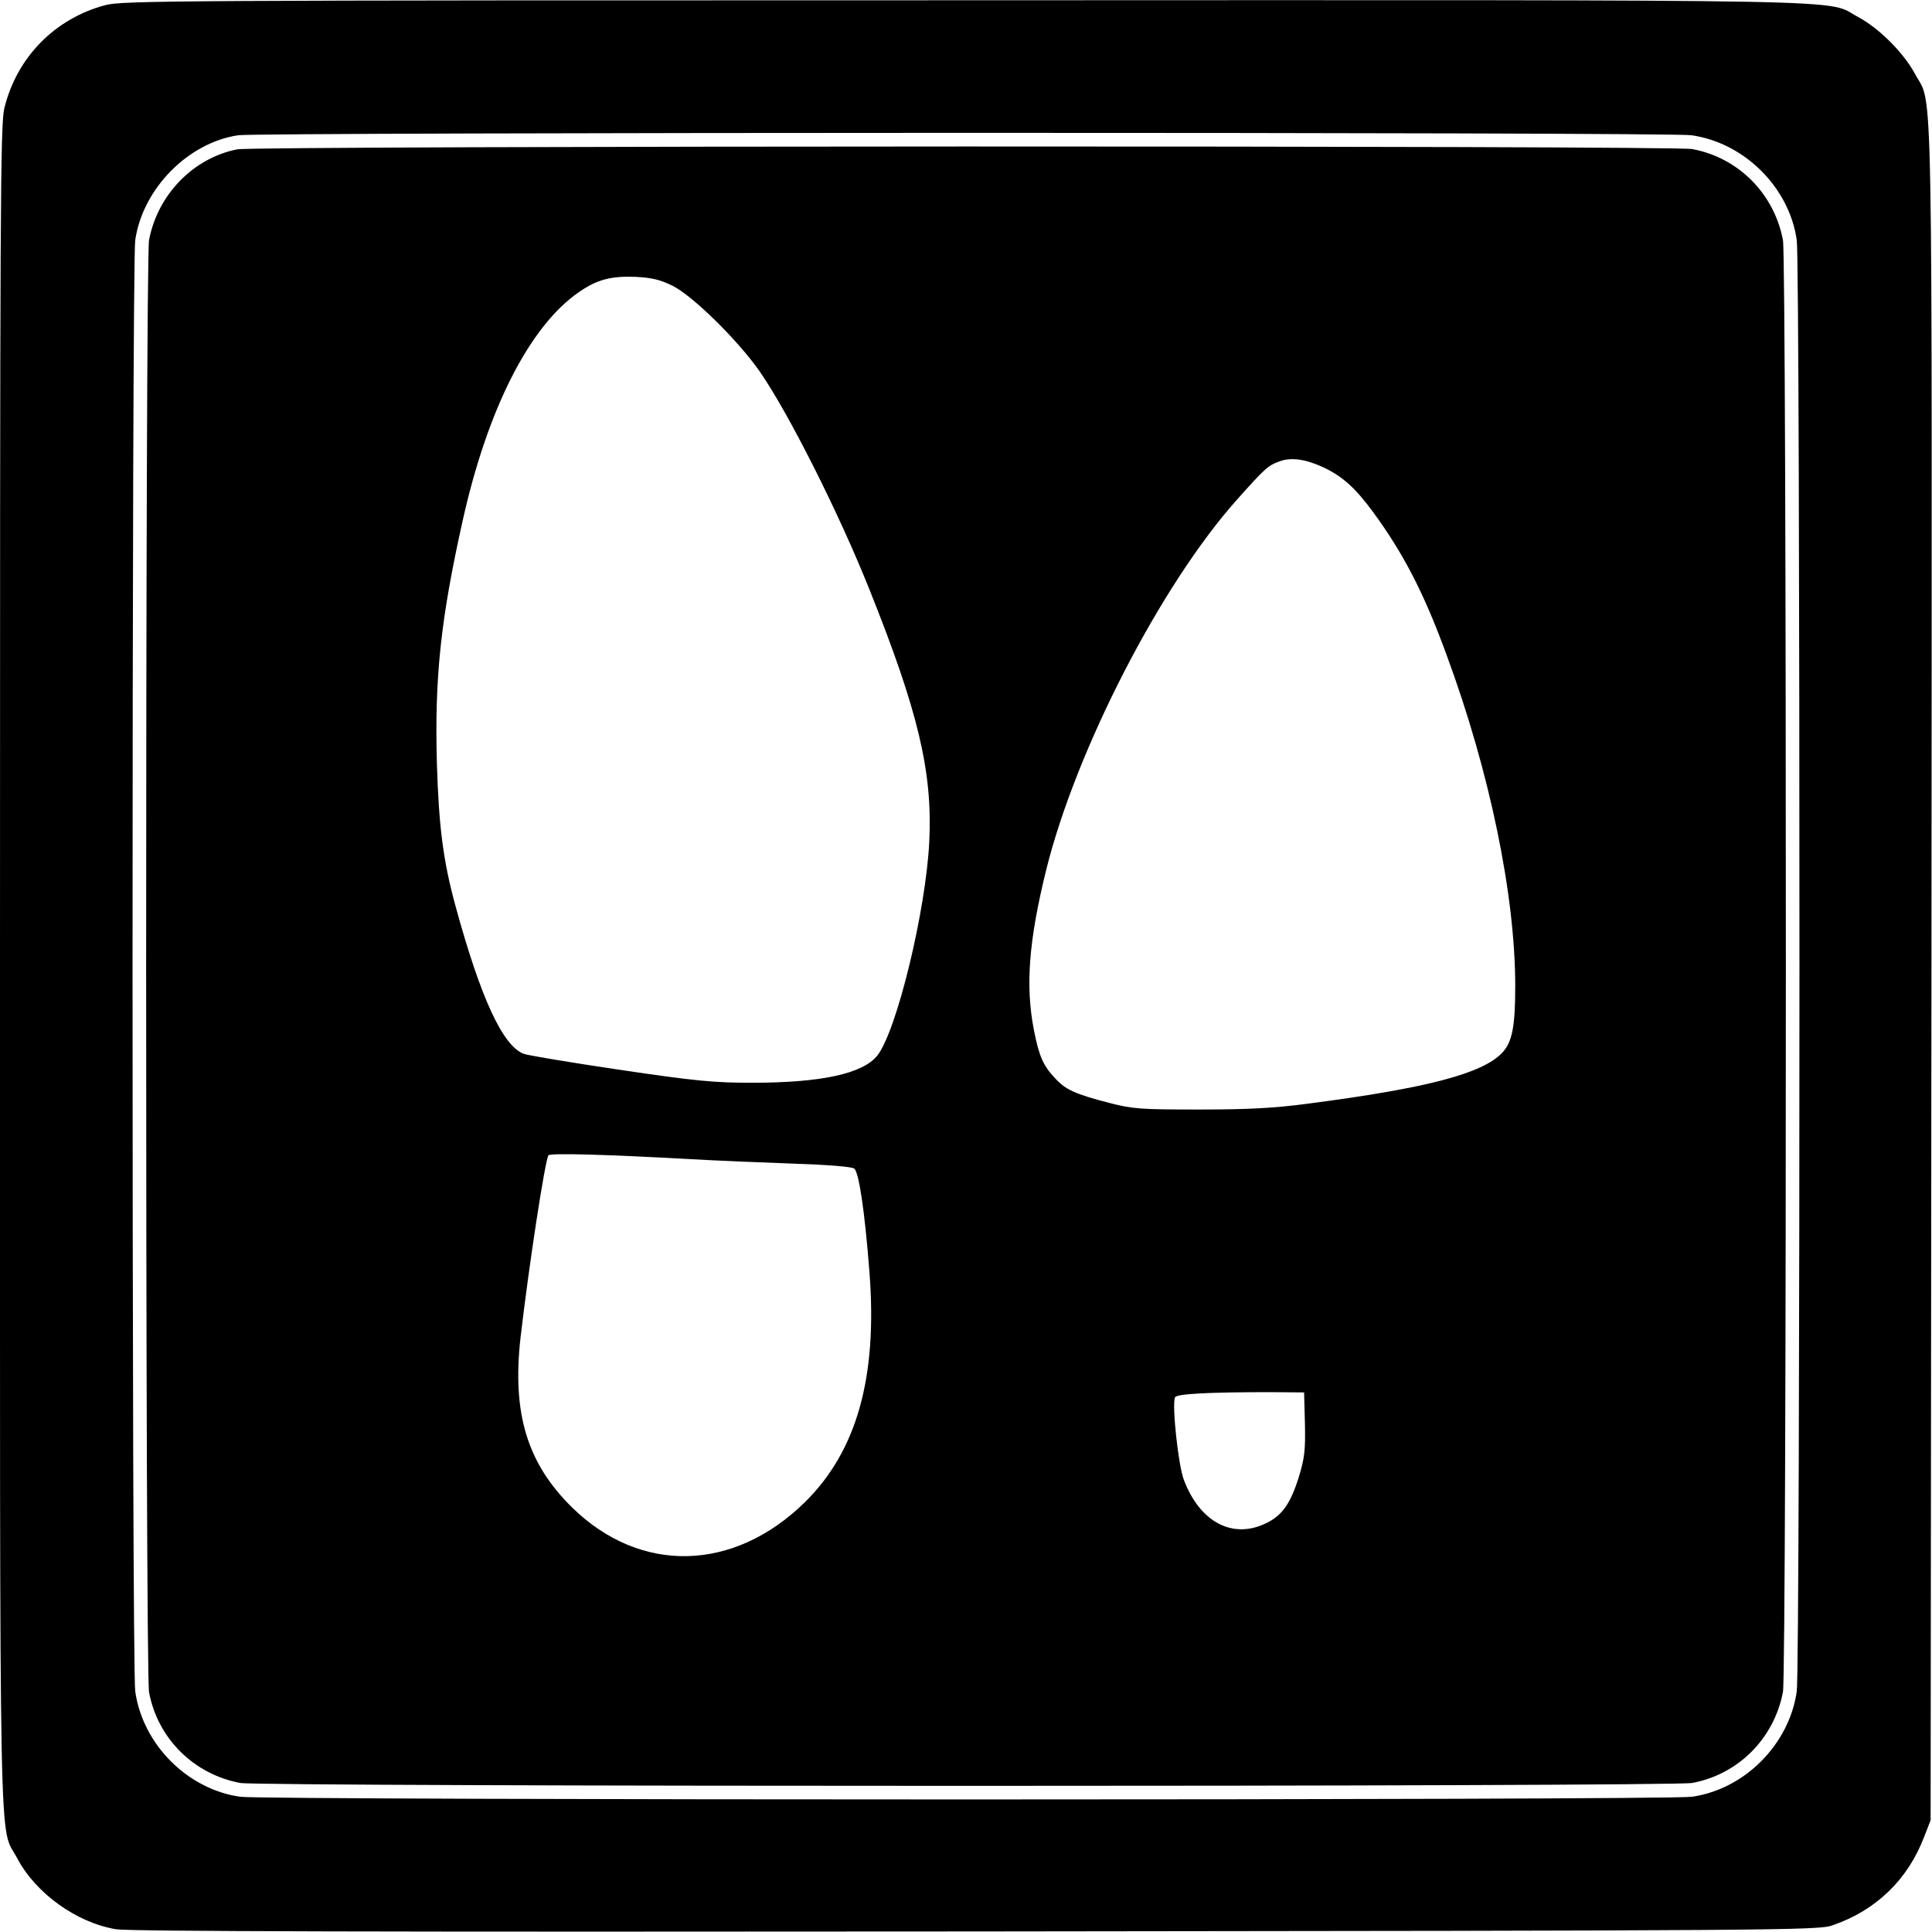
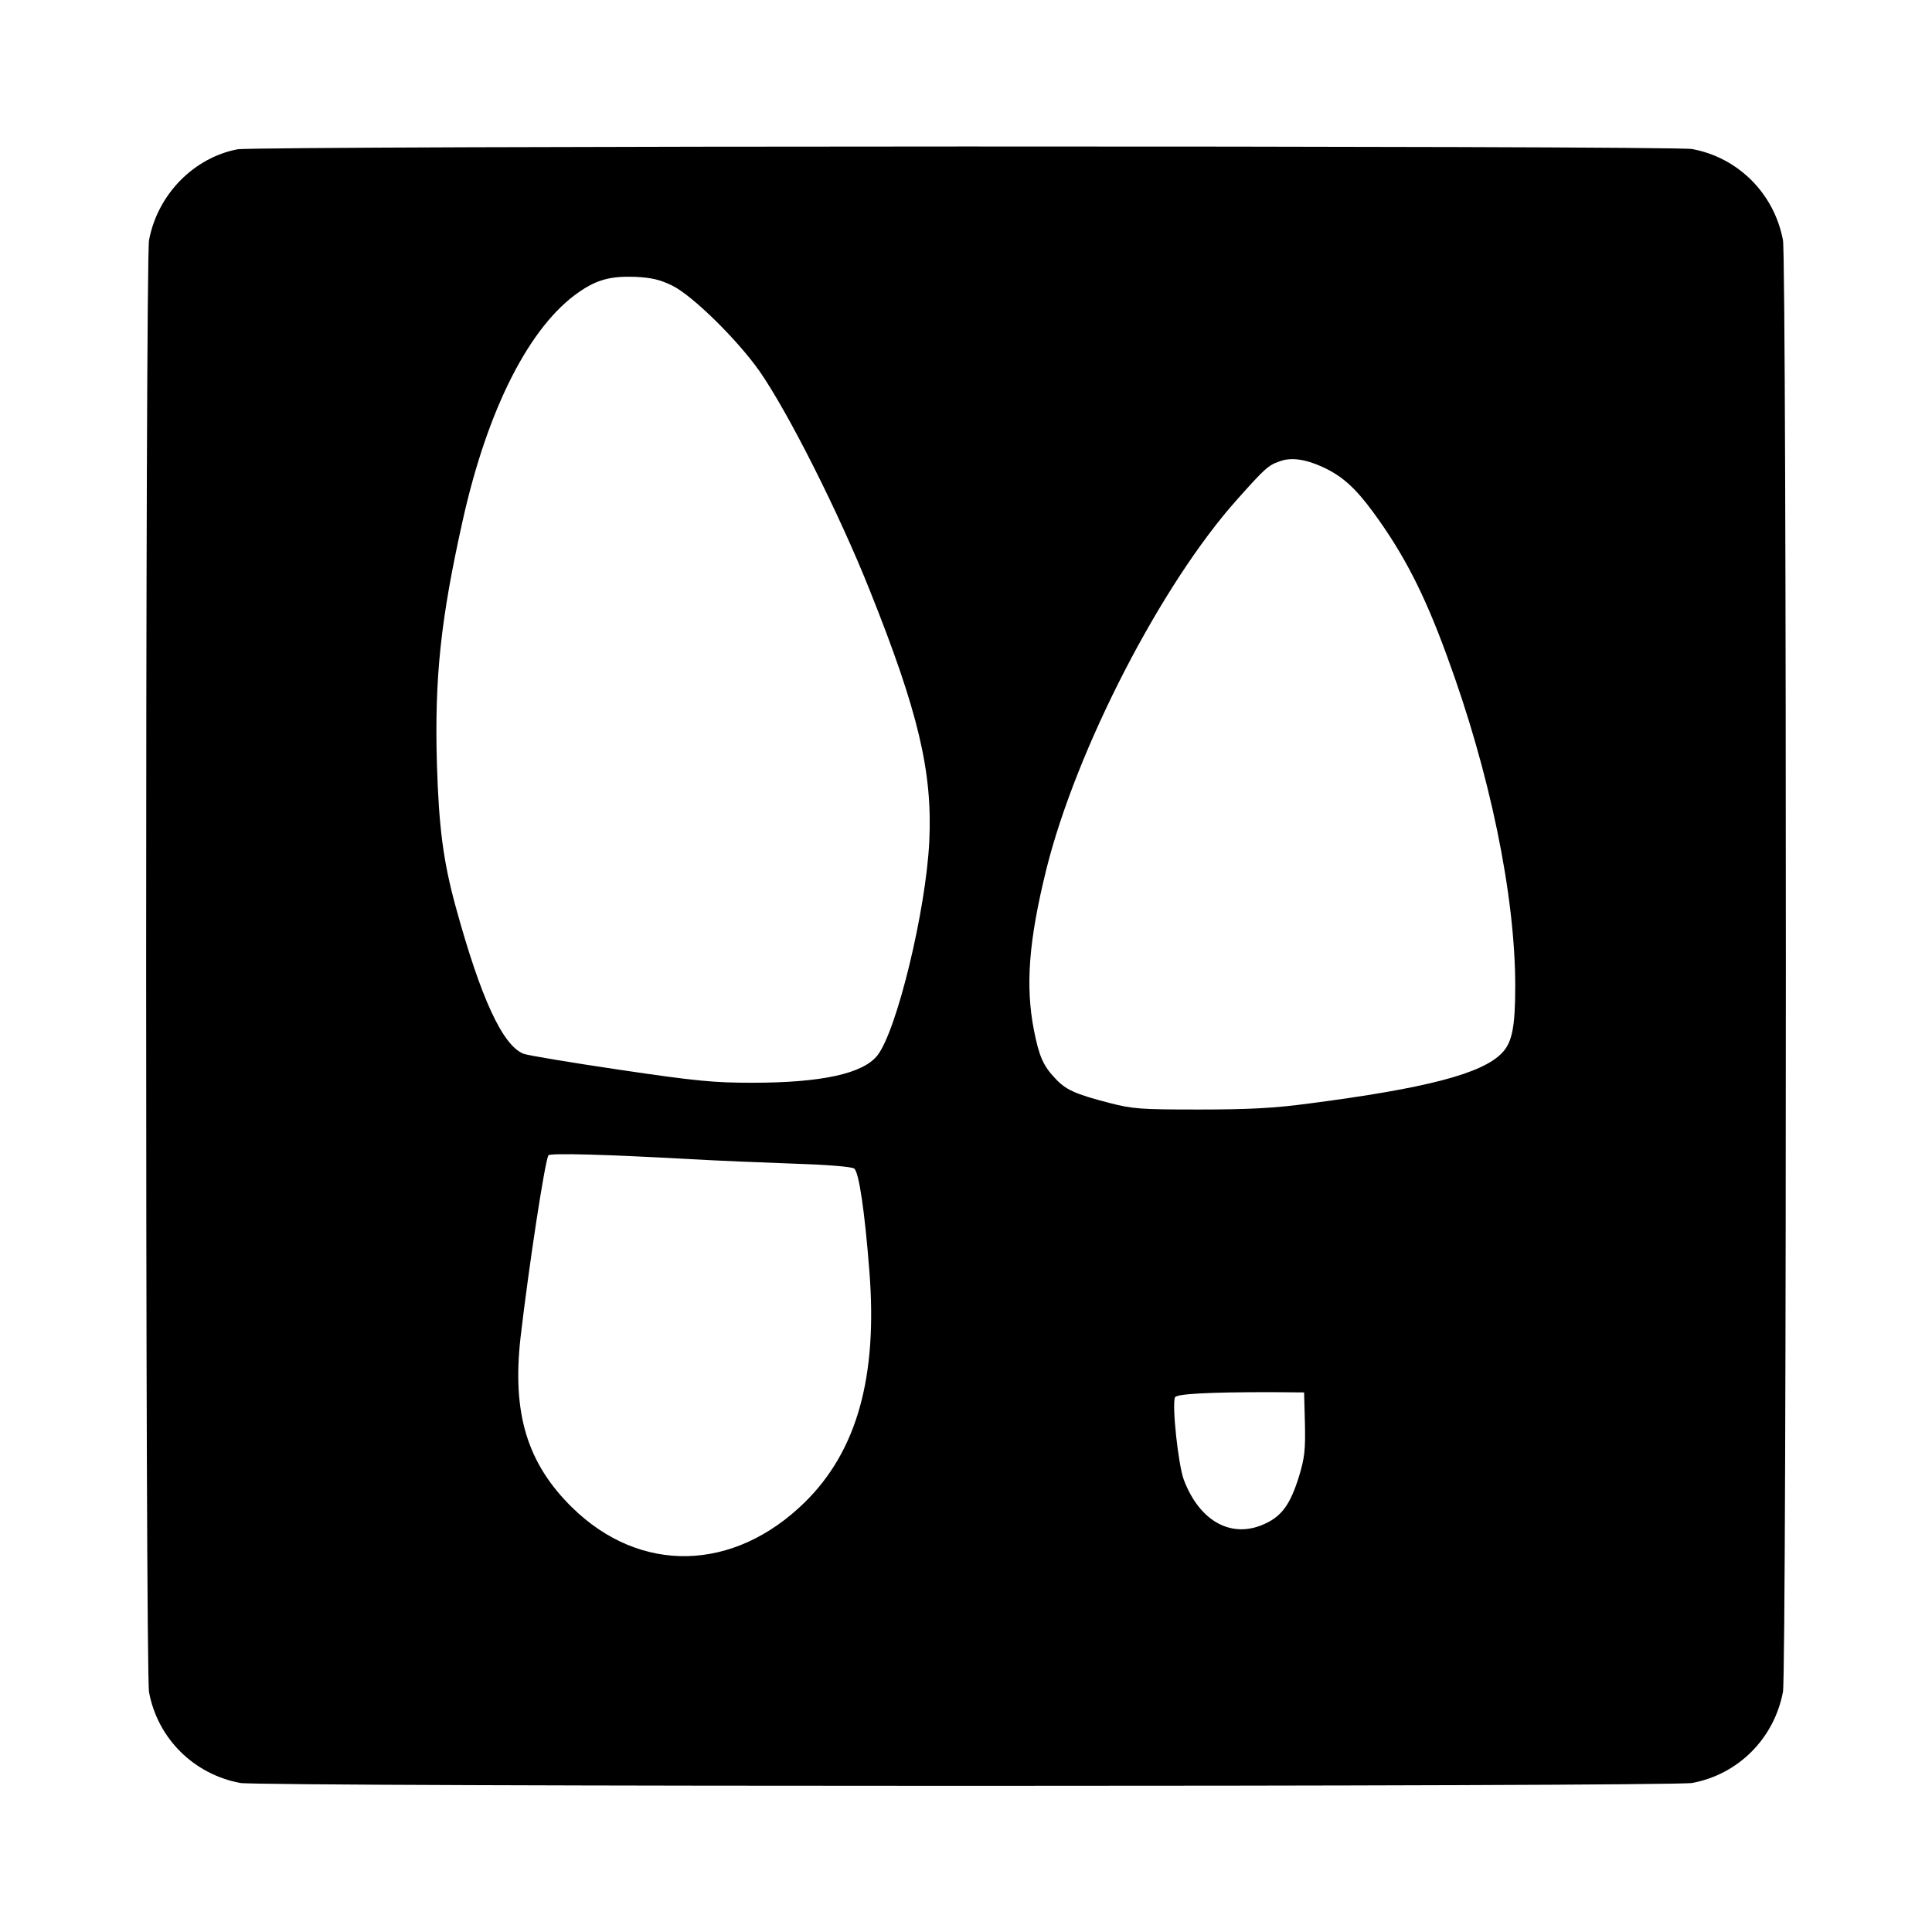
<svg xmlns="http://www.w3.org/2000/svg" version="1.0" width="700pt" height="700pt" viewBox="0 0 700 700" preserveAspectRatio="xMidYMid meet">
  <g transform="translate(0,700) scale(0.1,-0.1)" fill="#000000" stroke="none">
-     <path d="M380 6981 c-182 -49 -319 -189 -364 -372 -15 -59 -16 -342 -16 -3109 0 -3368 -5 -3104 63 -3234 67 -126 214 -232 357 -256 46 -8 946 -10 3115 -8 2938 3 3052 4 3104 22 158 54 274 166 333 322 l23 59 3 3068 c2 3387 7 3133 -60 3260 -41 76 -129 164 -205 205 -126 66 124 62 -3238 61 -2885 0 -3054 -1 -3115 -18z m5748 -471 c192 -27 355 -189 382 -380 13 -86 13 -5173 0 -5258 -27 -192 -189 -355 -380 -382 -87 -13 -5173 -13 -5260 0 -191 27 -353 190 -380 382 -13 85 -13 5172 0 5258 27 186 191 353 373 380 76 11 5189 12 5265 0z" />
    <path d="M860 6459 c-159 -31 -289 -164 -320 -329 -14 -73 -14 -5187 0 -5261 31 -167 161 -297 330 -329 73 -14 5187 -14 5261 0 167 31 297 161 329 330 14 73 14 5187 0 5260 -32 169 -162 299 -329 330 -68 13 -5206 12 -5271 -1z m1576 -494 c73 -36 235 -195 316 -310 103 -148 287 -512 399 -793 176 -440 228 -658 216 -910 -12 -251 -118 -687 -188 -776 -52 -66 -202 -99 -454 -99 -138 0 -203 6 -480 47 -176 26 -332 52 -348 58 -76 30 -155 201 -246 533 -45 164 -61 288 -68 517 -9 313 14 526 93 880 90 406 243 707 422 830 65 45 115 58 203 55 60 -3 90 -10 135 -32z m2356 -657 c70 -32 118 -75 182 -162 111 -151 186 -296 268 -521 156 -423 248 -869 248 -1198 0 -146 -11 -202 -46 -240 -71 -77 -275 -130 -707 -186 -120 -16 -214 -21 -392 -21 -215 0 -240 2 -326 24 -124 32 -158 48 -195 88 -44 46 -59 80 -78 176 -31 160 -19 323 45 582 108 434 416 1033 692 1341 99 111 112 123 152 137 41 16 94 9 157 -20z m-2287 -2508 c88 -5 253 -12 368 -16 124 -4 213 -11 222 -18 17 -13 38 -153 55 -373 30 -382 -45 -650 -234 -836 -258 -253 -596 -261 -843 -19 -163 160 -218 341 -187 616 30 258 88 638 101 660 6 9 213 3 518 -14z m2223 -958 c2 -96 -1 -124 -22 -193 -30 -96 -60 -140 -119 -168 -121 -59 -240 4 -298 158 -20 54 -43 268 -32 298 5 13 122 19 348 19 l120 -1 3 -113z" />
  </g>
</svg>